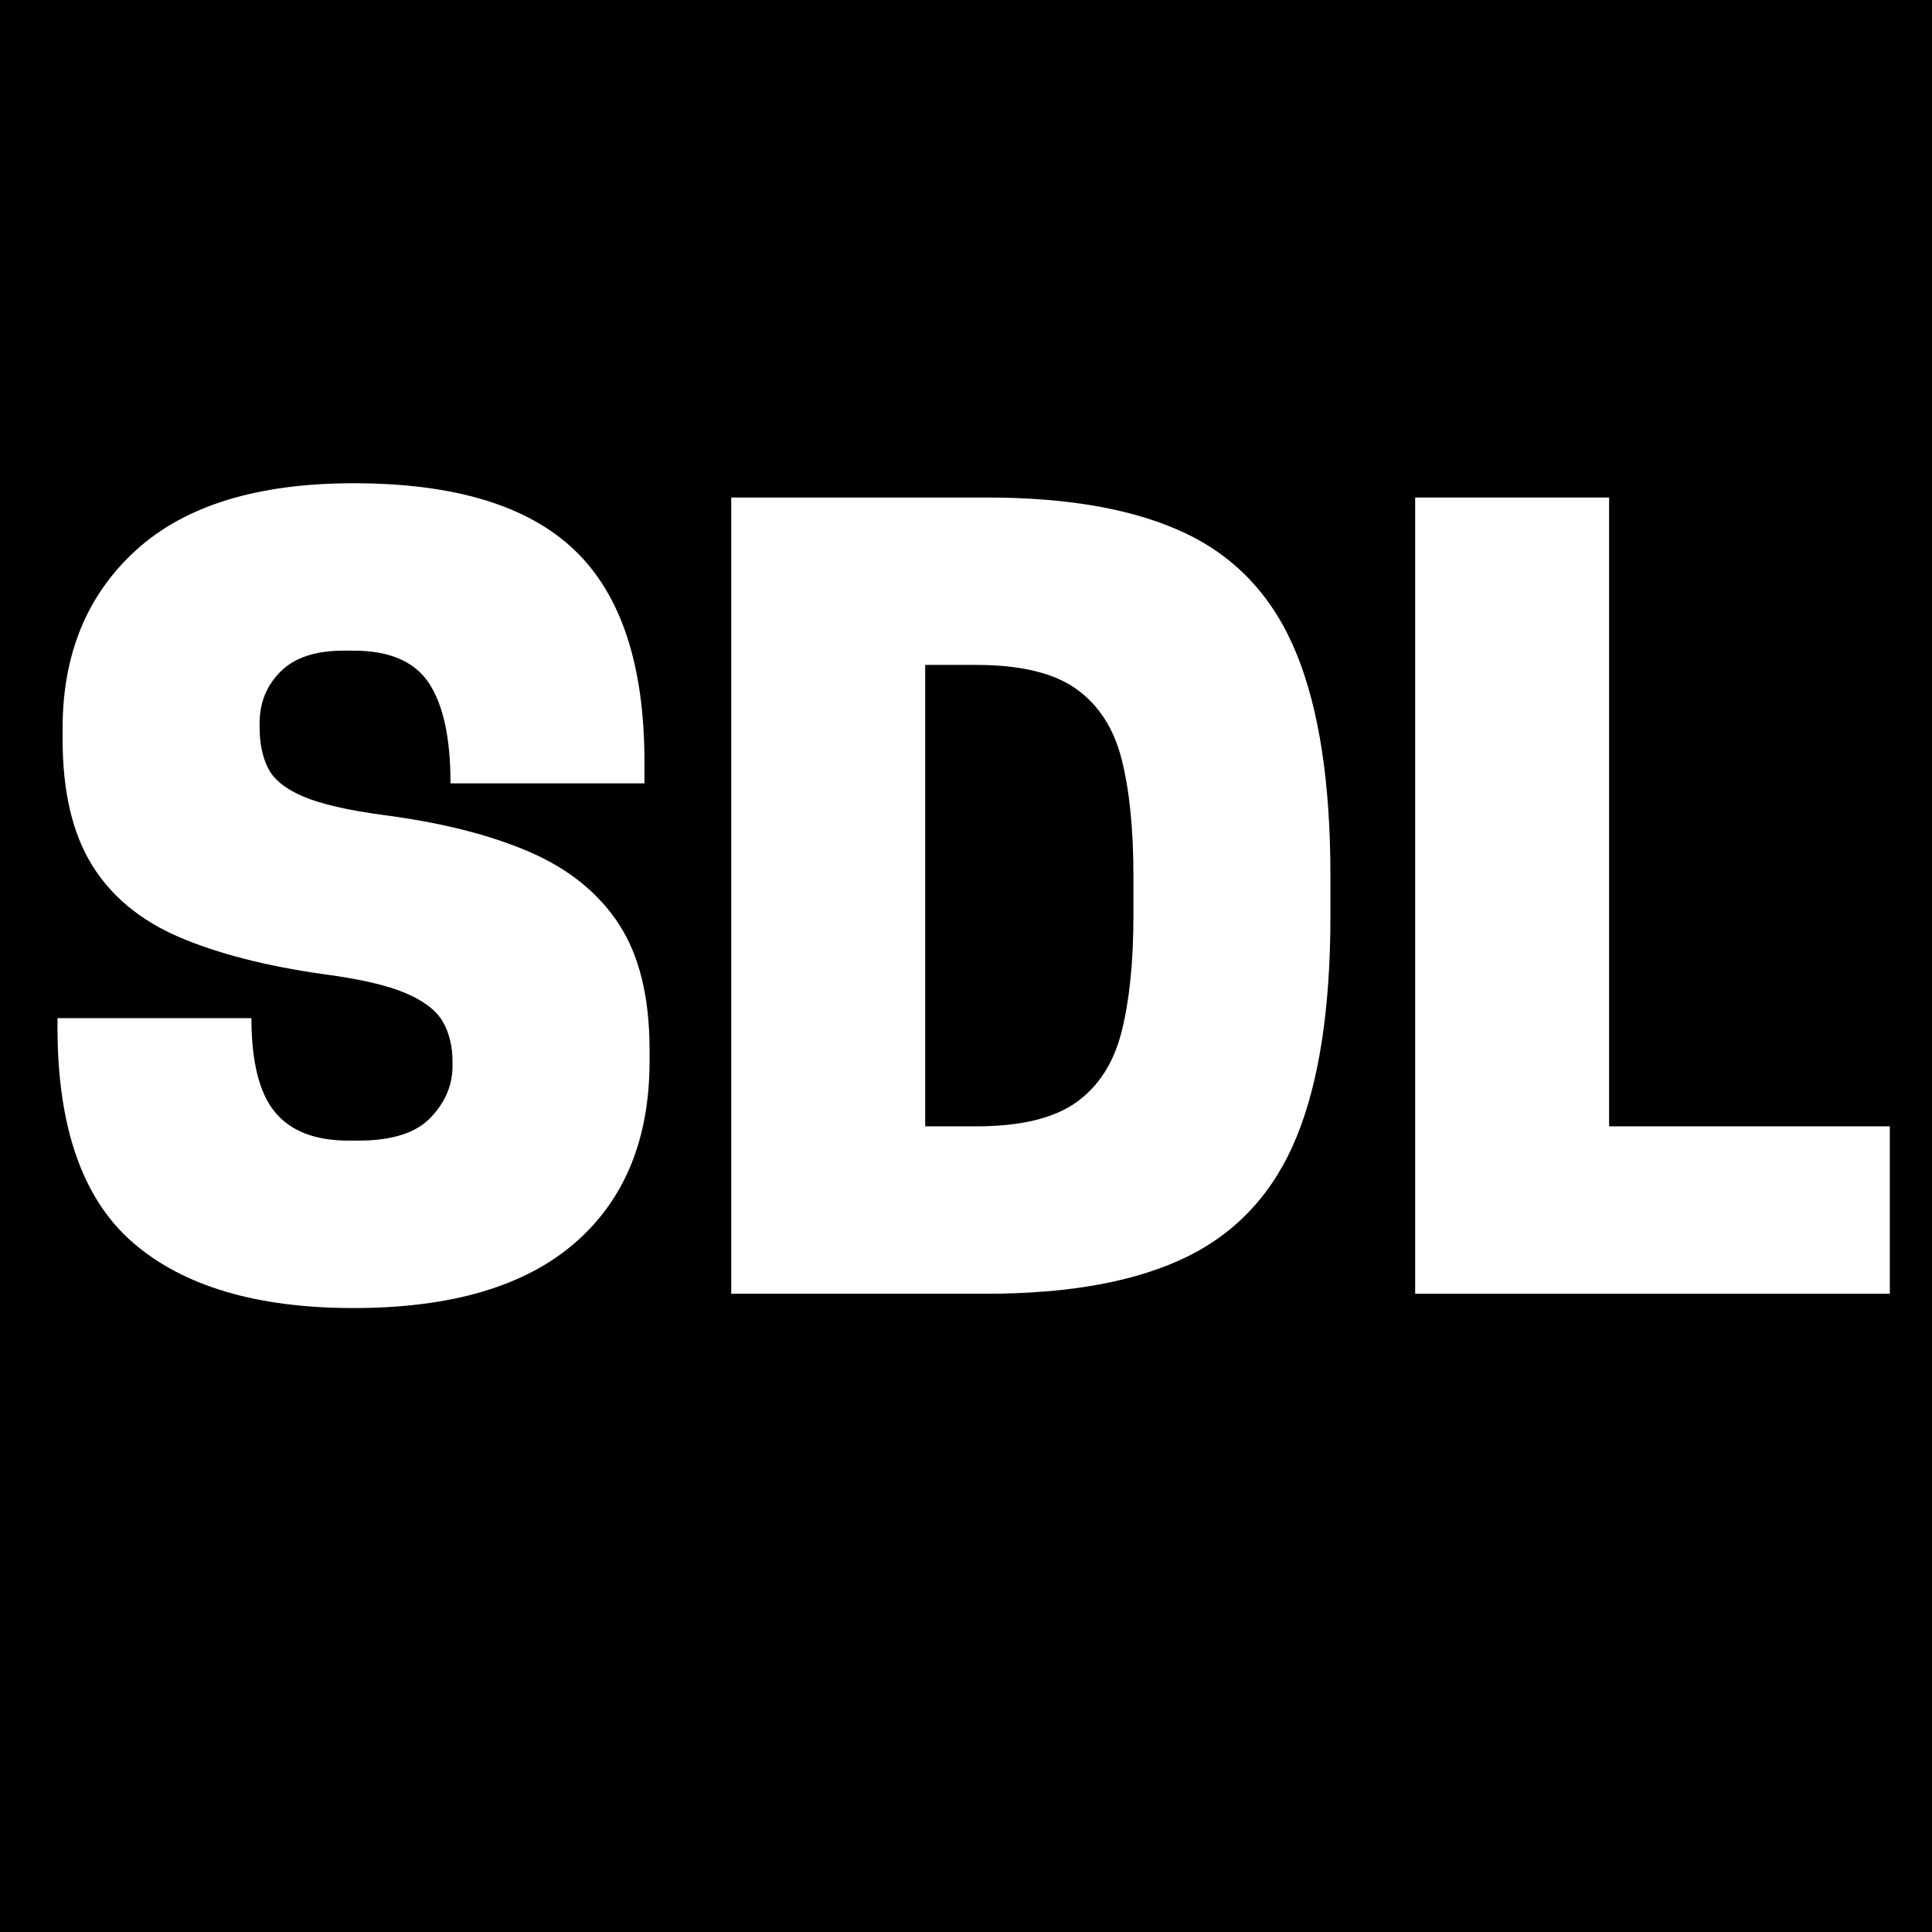
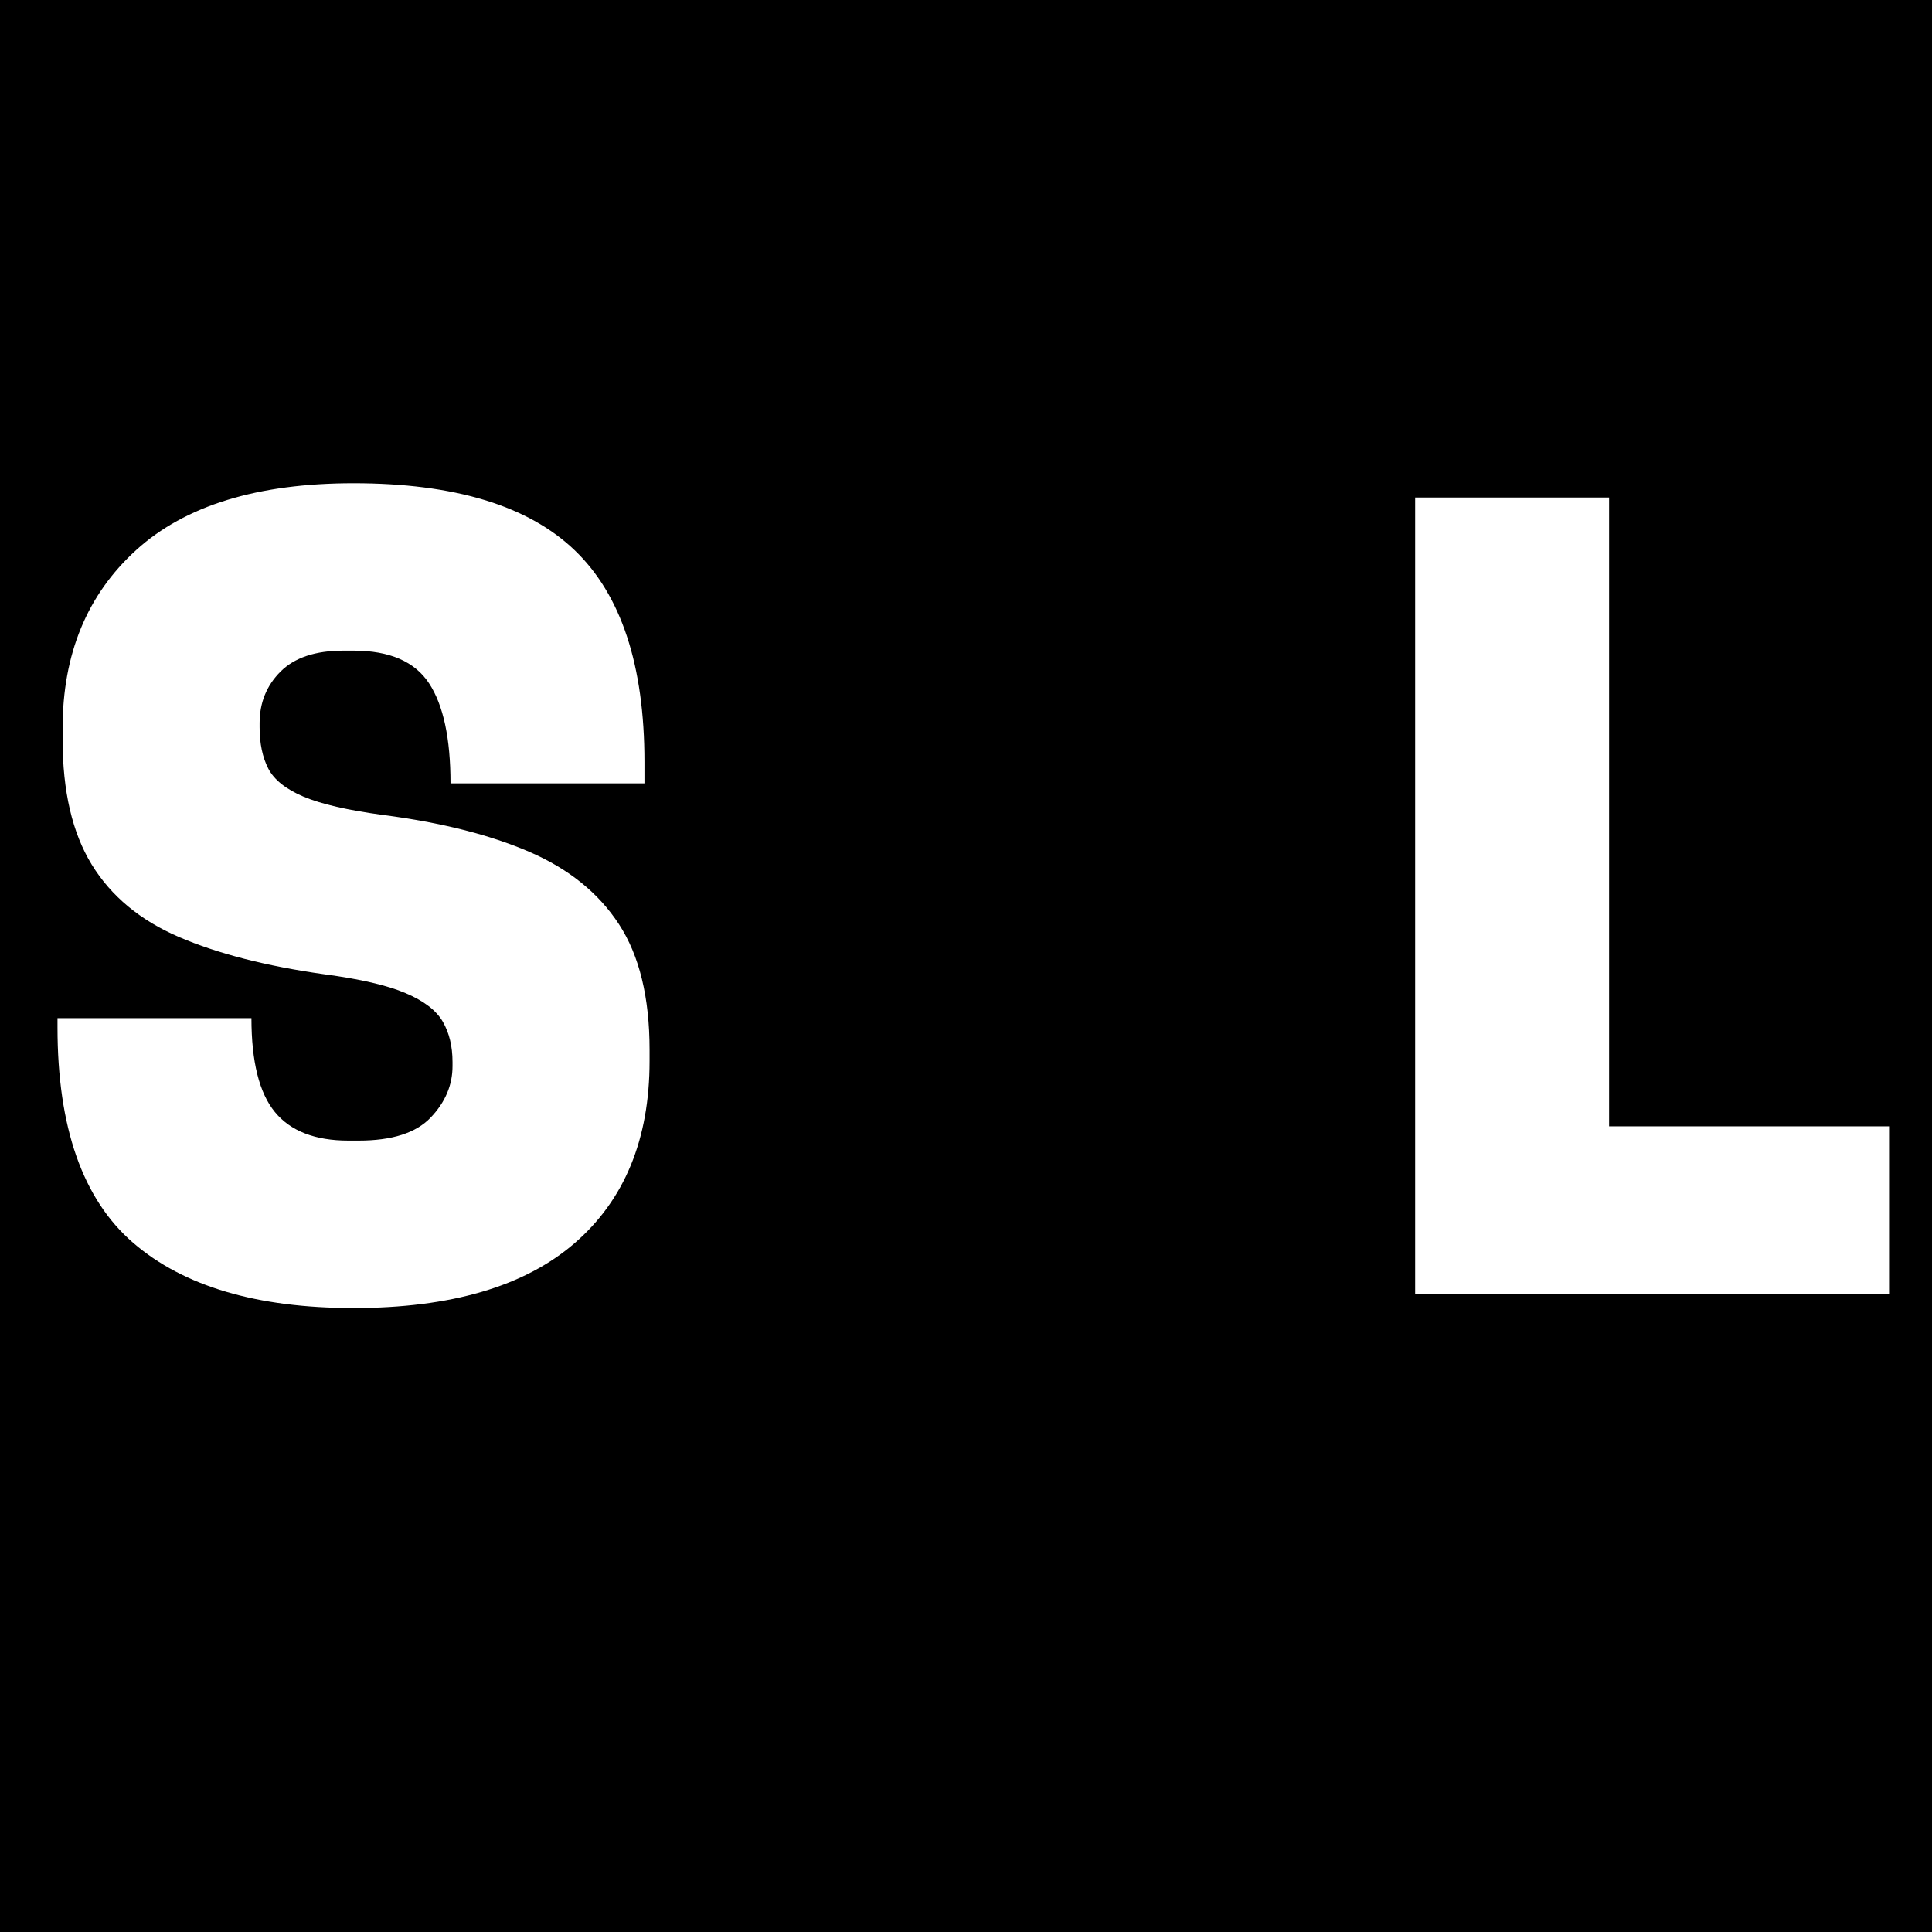
<svg xmlns="http://www.w3.org/2000/svg" width="1024" zoomAndPan="magnify" viewBox="0 0 768 768" height="1024" preserveAspectRatio="xMidYMid meet" version="1.0">
  <defs>
    <g />
  </defs>
  <rect x="-76.8" width="921.6" fill="#ffffff" y="-76.8" height="921.6" fill-opacity="1" />
  <rect x="-76.8" width="921.6" fill="#000000" y="-76.8" height="921.6" fill-opacity="1" />
  <g fill="#ffffff" fill-opacity="1">
    <g transform="translate(10.682, 514.283)">
      <g>
        <path d="M 118.078 -127.016 C 95.086 -130.254 75.879 -135.188 60.453 -141.812 C 45.035 -148.445 33.473 -158.051 25.766 -170.625 C 18.055 -183.207 14.203 -199.781 14.203 -220.344 L 14.203 -224.797 C 14.203 -254.285 23.941 -277.891 43.422 -295.609 C 62.898 -313.328 91.707 -322.188 129.844 -322.188 C 169.883 -322.188 199.172 -313.328 217.703 -295.609 C 236.234 -277.891 245.5 -249.82 245.5 -211.406 L 245.5 -202.891 L 168.406 -202.891 C 168.406 -220.742 165.562 -234 159.875 -242.656 C 154.195 -251.312 144.188 -255.641 129.844 -255.641 L 125.797 -255.641 C 114.703 -255.641 106.379 -252.863 100.828 -247.312 C 95.285 -241.77 92.516 -234.941 92.516 -226.828 L 92.516 -225.203 C 92.516 -218.711 93.664 -213.234 95.969 -208.766 C 98.27 -204.305 102.938 -200.586 109.969 -197.609 C 117 -194.641 127.551 -192.207 141.625 -190.312 C 164.613 -187.332 183.953 -182.461 199.641 -175.703 C 215.336 -168.941 227.242 -159.336 235.359 -146.891 C 243.473 -134.453 247.531 -117.816 247.531 -96.984 L 247.531 -92.516 C 247.531 -61.41 237.586 -37.266 217.703 -20.078 C 197.816 -2.898 168.531 5.688 129.844 5.688 C 91.438 5.688 62.223 -2.969 42.203 -20.281 C 22.18 -37.602 12.172 -66.145 12.172 -105.906 L 12.172 -109.562 L 89.266 -109.562 C 89.266 -92.25 92.375 -79.805 98.594 -72.234 C 104.82 -64.66 114.566 -60.875 127.828 -60.875 L 131.875 -60.875 C 145.133 -60.875 154.672 -63.914 160.484 -70 C 166.297 -76.082 169.203 -82.91 169.203 -90.484 L 169.203 -92.109 C 169.203 -98.336 167.914 -103.68 165.344 -108.141 C 162.781 -112.609 157.848 -116.395 150.547 -119.5 C 143.242 -122.613 132.422 -125.117 118.078 -127.016 Z M 118.078 -127.016 " />
      </g>
    </g>
  </g>
  <g fill="#ffffff" fill-opacity="1">
    <g transform="translate(270.38, 514.283)">
      <g>
-         <path d="M 258.484 -150.141 C 258.484 -113.617 254.02 -84.398 245.094 -62.484 C 236.164 -40.578 221.691 -24.688 201.672 -14.812 C 181.648 -4.938 155.004 0 121.734 0 L 20.297 0 L 20.297 -316.516 L 121.734 -316.516 C 155.004 -316.516 181.648 -311.645 201.672 -301.906 C 221.691 -292.164 236.164 -276.27 245.094 -254.219 C 254.02 -232.176 258.484 -202.895 258.484 -166.375 Z M 97.391 -66.547 L 117.672 -66.547 C 135.254 -66.547 148.508 -69.723 157.438 -76.078 C 166.363 -82.441 172.383 -91.844 175.5 -104.281 C 178.613 -116.727 180.172 -132.016 180.172 -150.141 L 180.172 -166.375 C 180.172 -184.77 178.613 -200.117 175.5 -212.422 C 172.383 -224.734 166.363 -234.066 157.438 -240.422 C 148.508 -246.785 135.254 -249.969 117.672 -249.969 L 97.391 -249.969 Z M 97.391 -66.547 " />
-       </g>
+         </g>
    </g>
  </g>
  <g fill="#ffffff" fill-opacity="1">
    <g transform="translate(542.252, 514.283)">
      <g>
-         <path d="M 208.984 0 L 20.297 0 L 20.297 -316.516 L 97.391 -316.516 L 97.391 -66.547 L 208.984 -66.547 Z M 208.984 0 " />
+         <path d="M 208.984 0 L 20.297 0 L 20.297 -316.516 L 97.391 -316.516 L 97.391 -66.547 L 208.984 -66.547 Z " />
      </g>
    </g>
  </g>
</svg>